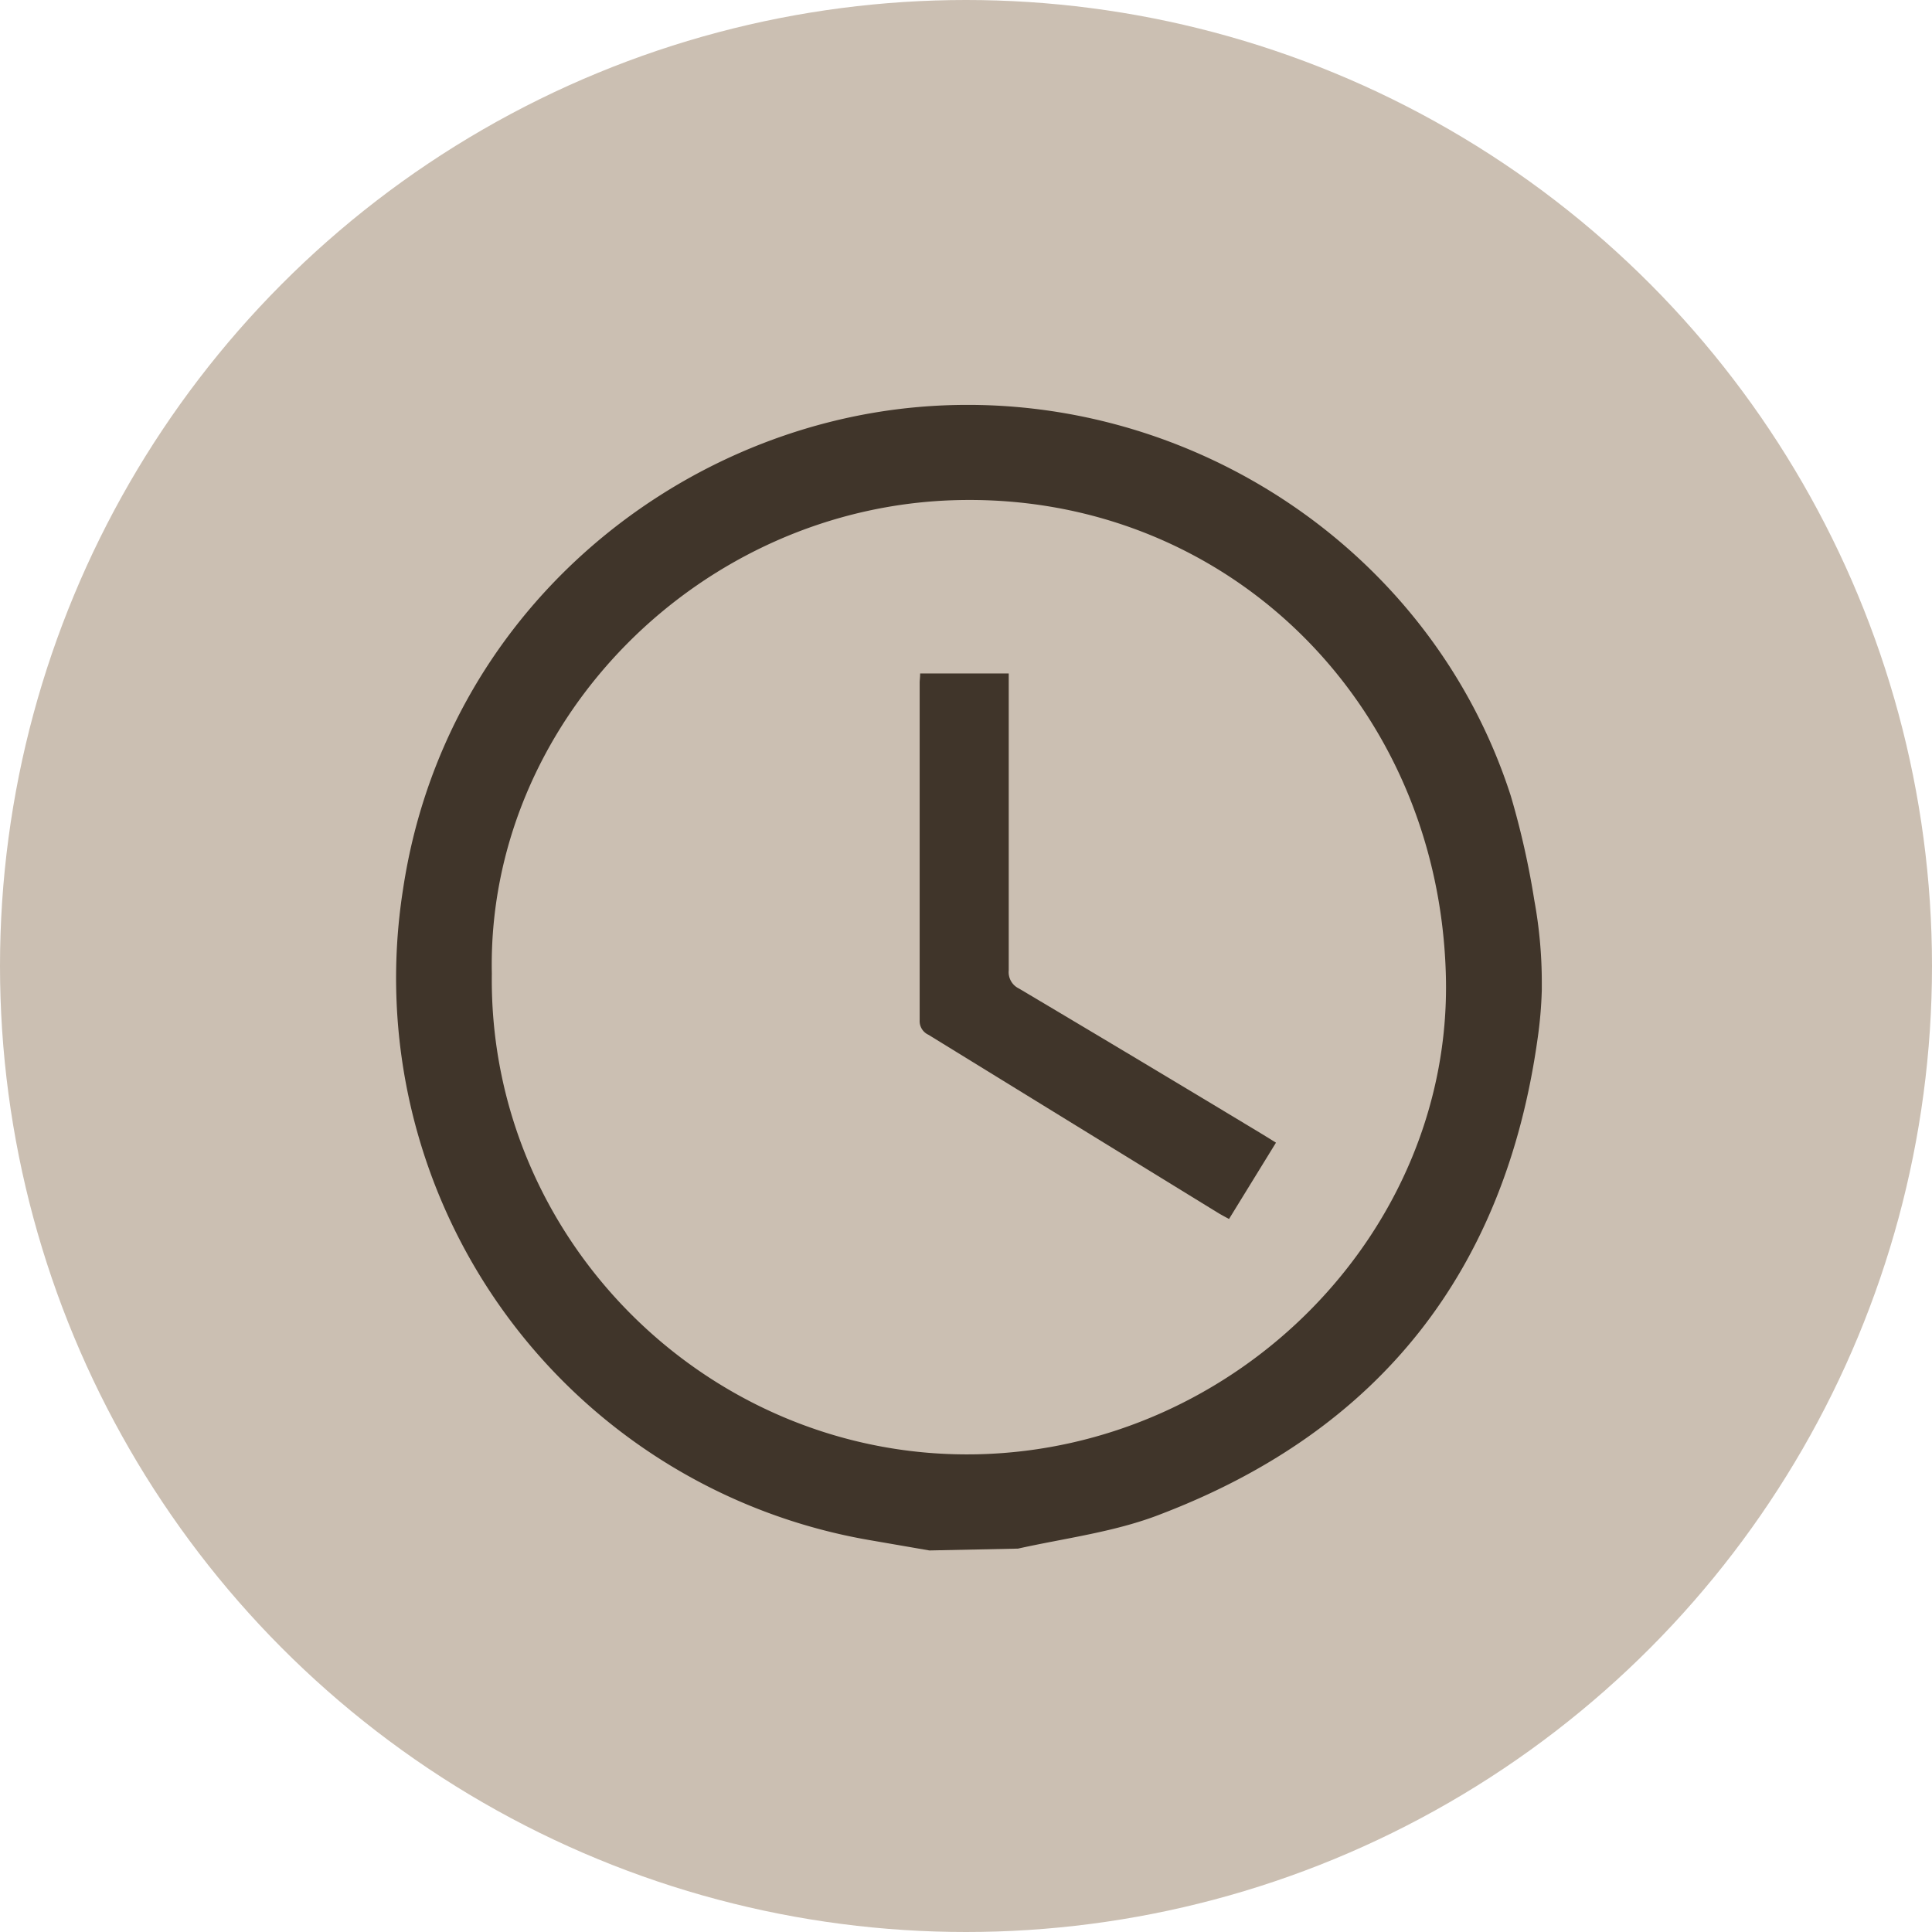
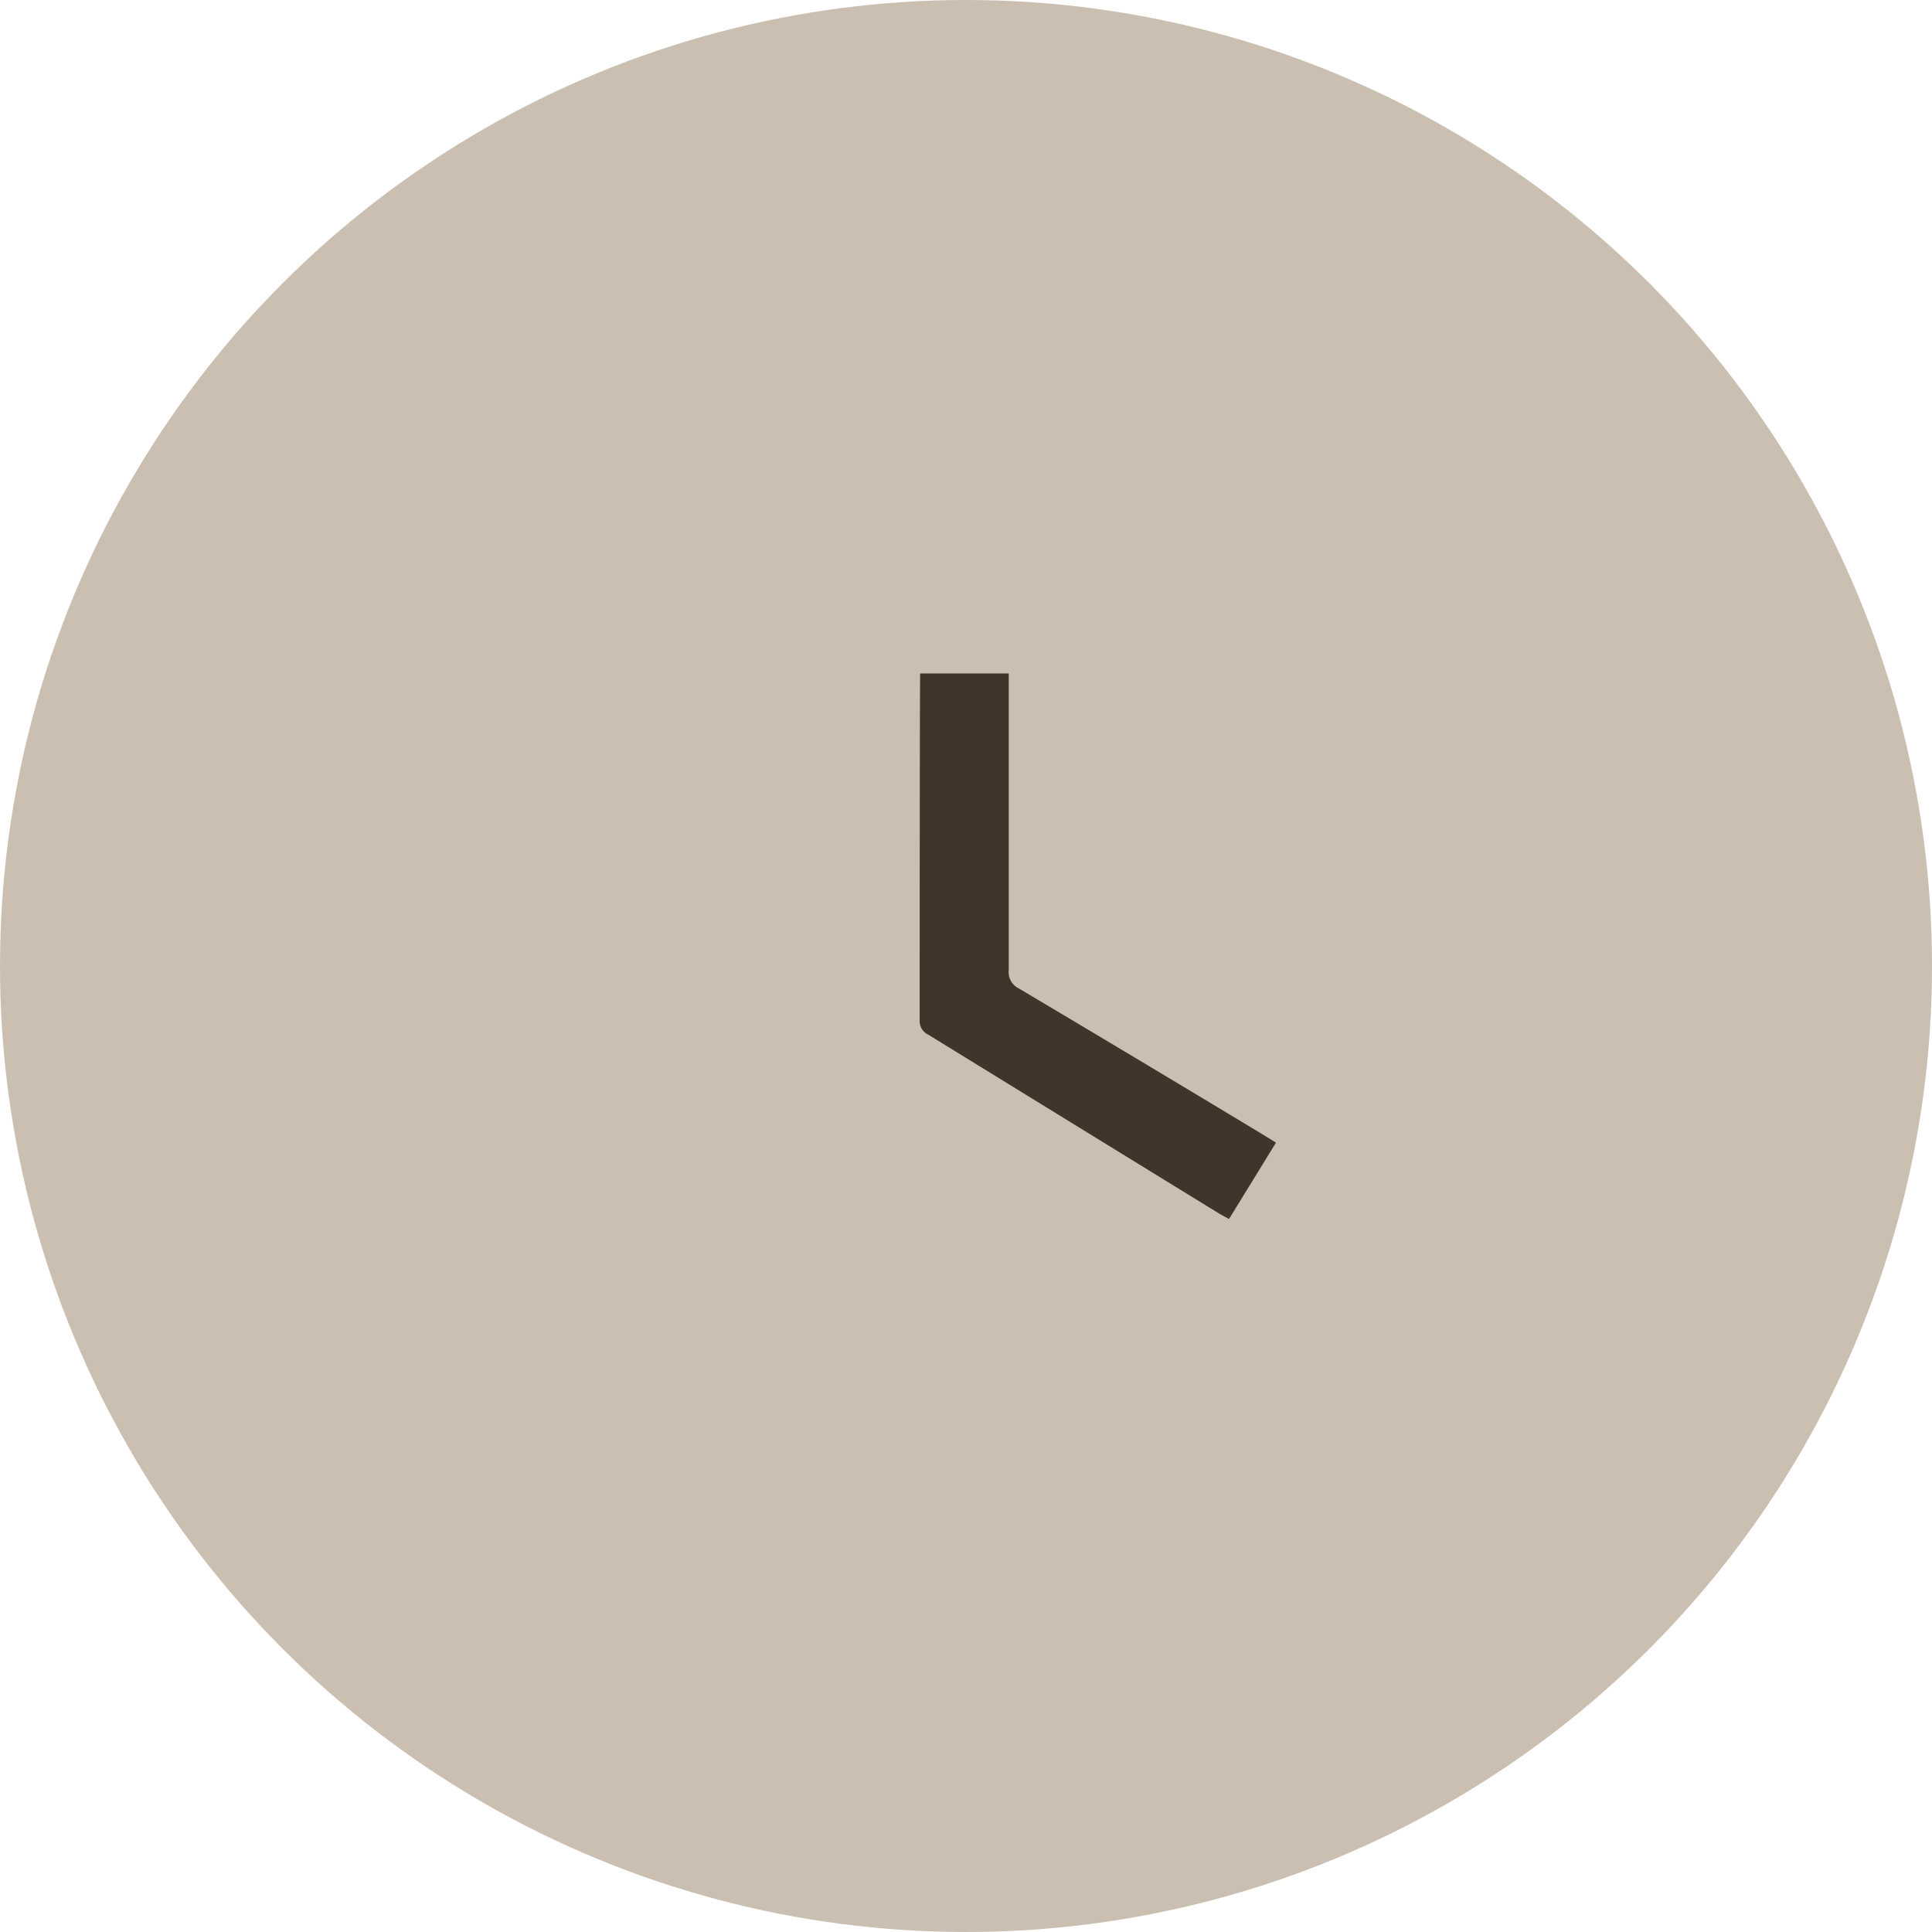
<svg xmlns="http://www.w3.org/2000/svg" version="1.1" width="100" height="100">
  <svg viewBox="0 0 283.46 283.46" x="0" y="0" width="100" height="100">
    <defs>
      <style>.cls-1{fill:#cbbfb2;}.cls-2{fill:#40352a;}</style>
    </defs>
    <title>Element 10</title>
    <g id="Ebene_2" data-name="Ebene 2">
      <g id="Ebene_1-2" data-name="Ebene 1">
        <g id="bg">
          <circle class="cls-1" cx="141.73" cy="141.73" r="141.73" />
        </g>
-         <path class="cls-2" d="M135,98.81h13v2c0,13.85,0,27.7,0,41.55a2.67,2.67,0,0,0,1.51,2.68q18,10.69,35.91,21.5l1.79,1.11-6.89,11.2c-.55-.3-1-.54-1.5-.83q-21.3-13.09-42.6-26.2a2.21,2.21,0,0,1-1.29-2.13q0-24.78,0-49.55C134.94,99.76,135,99.37,135,98.81Z" />
-         <path class="cls-2" d="M149.36,227.21l-13,.27L127.8,226a83.69,83.69,0,0,1-68.67-95.51C65.2,90,98.86,62.8,134.83,59.71c38.31-3.3,75,20.27,86.83,57.06a120.81,120.81,0,0,1,3.45,15.31,66.69,66.69,0,0,1,1.1,12v1.19a61.65,61.65,0,0,1-.63,7.22v0c-4.79,34-23.15,57.34-55.13,69.61C163.76,224.75,156.43,225.64,149.36,227.21Zm-77.2-84.37c-.52,39.37,32.24,71.38,71.24,70.53,38.18-.84,69.62-32.72,68.74-70.05-.95-40.19-32.19-70.78-71.46-69.95C102.71,74.17,71.41,105.91,72.16,142.84Z" />
+         <path class="cls-2" d="M135,98.81h13v2c0,13.85,0,27.7,0,41.55a2.67,2.67,0,0,0,1.51,2.68q18,10.69,35.91,21.5l1.79,1.11-6.89,11.2c-.55-.3-1-.54-1.5-.83q-21.3-13.09-42.6-26.2a2.21,2.21,0,0,1-1.29-2.13C134.94,99.76,135,99.37,135,98.81Z" />
      </g>
    </g>
  </svg>
</svg>